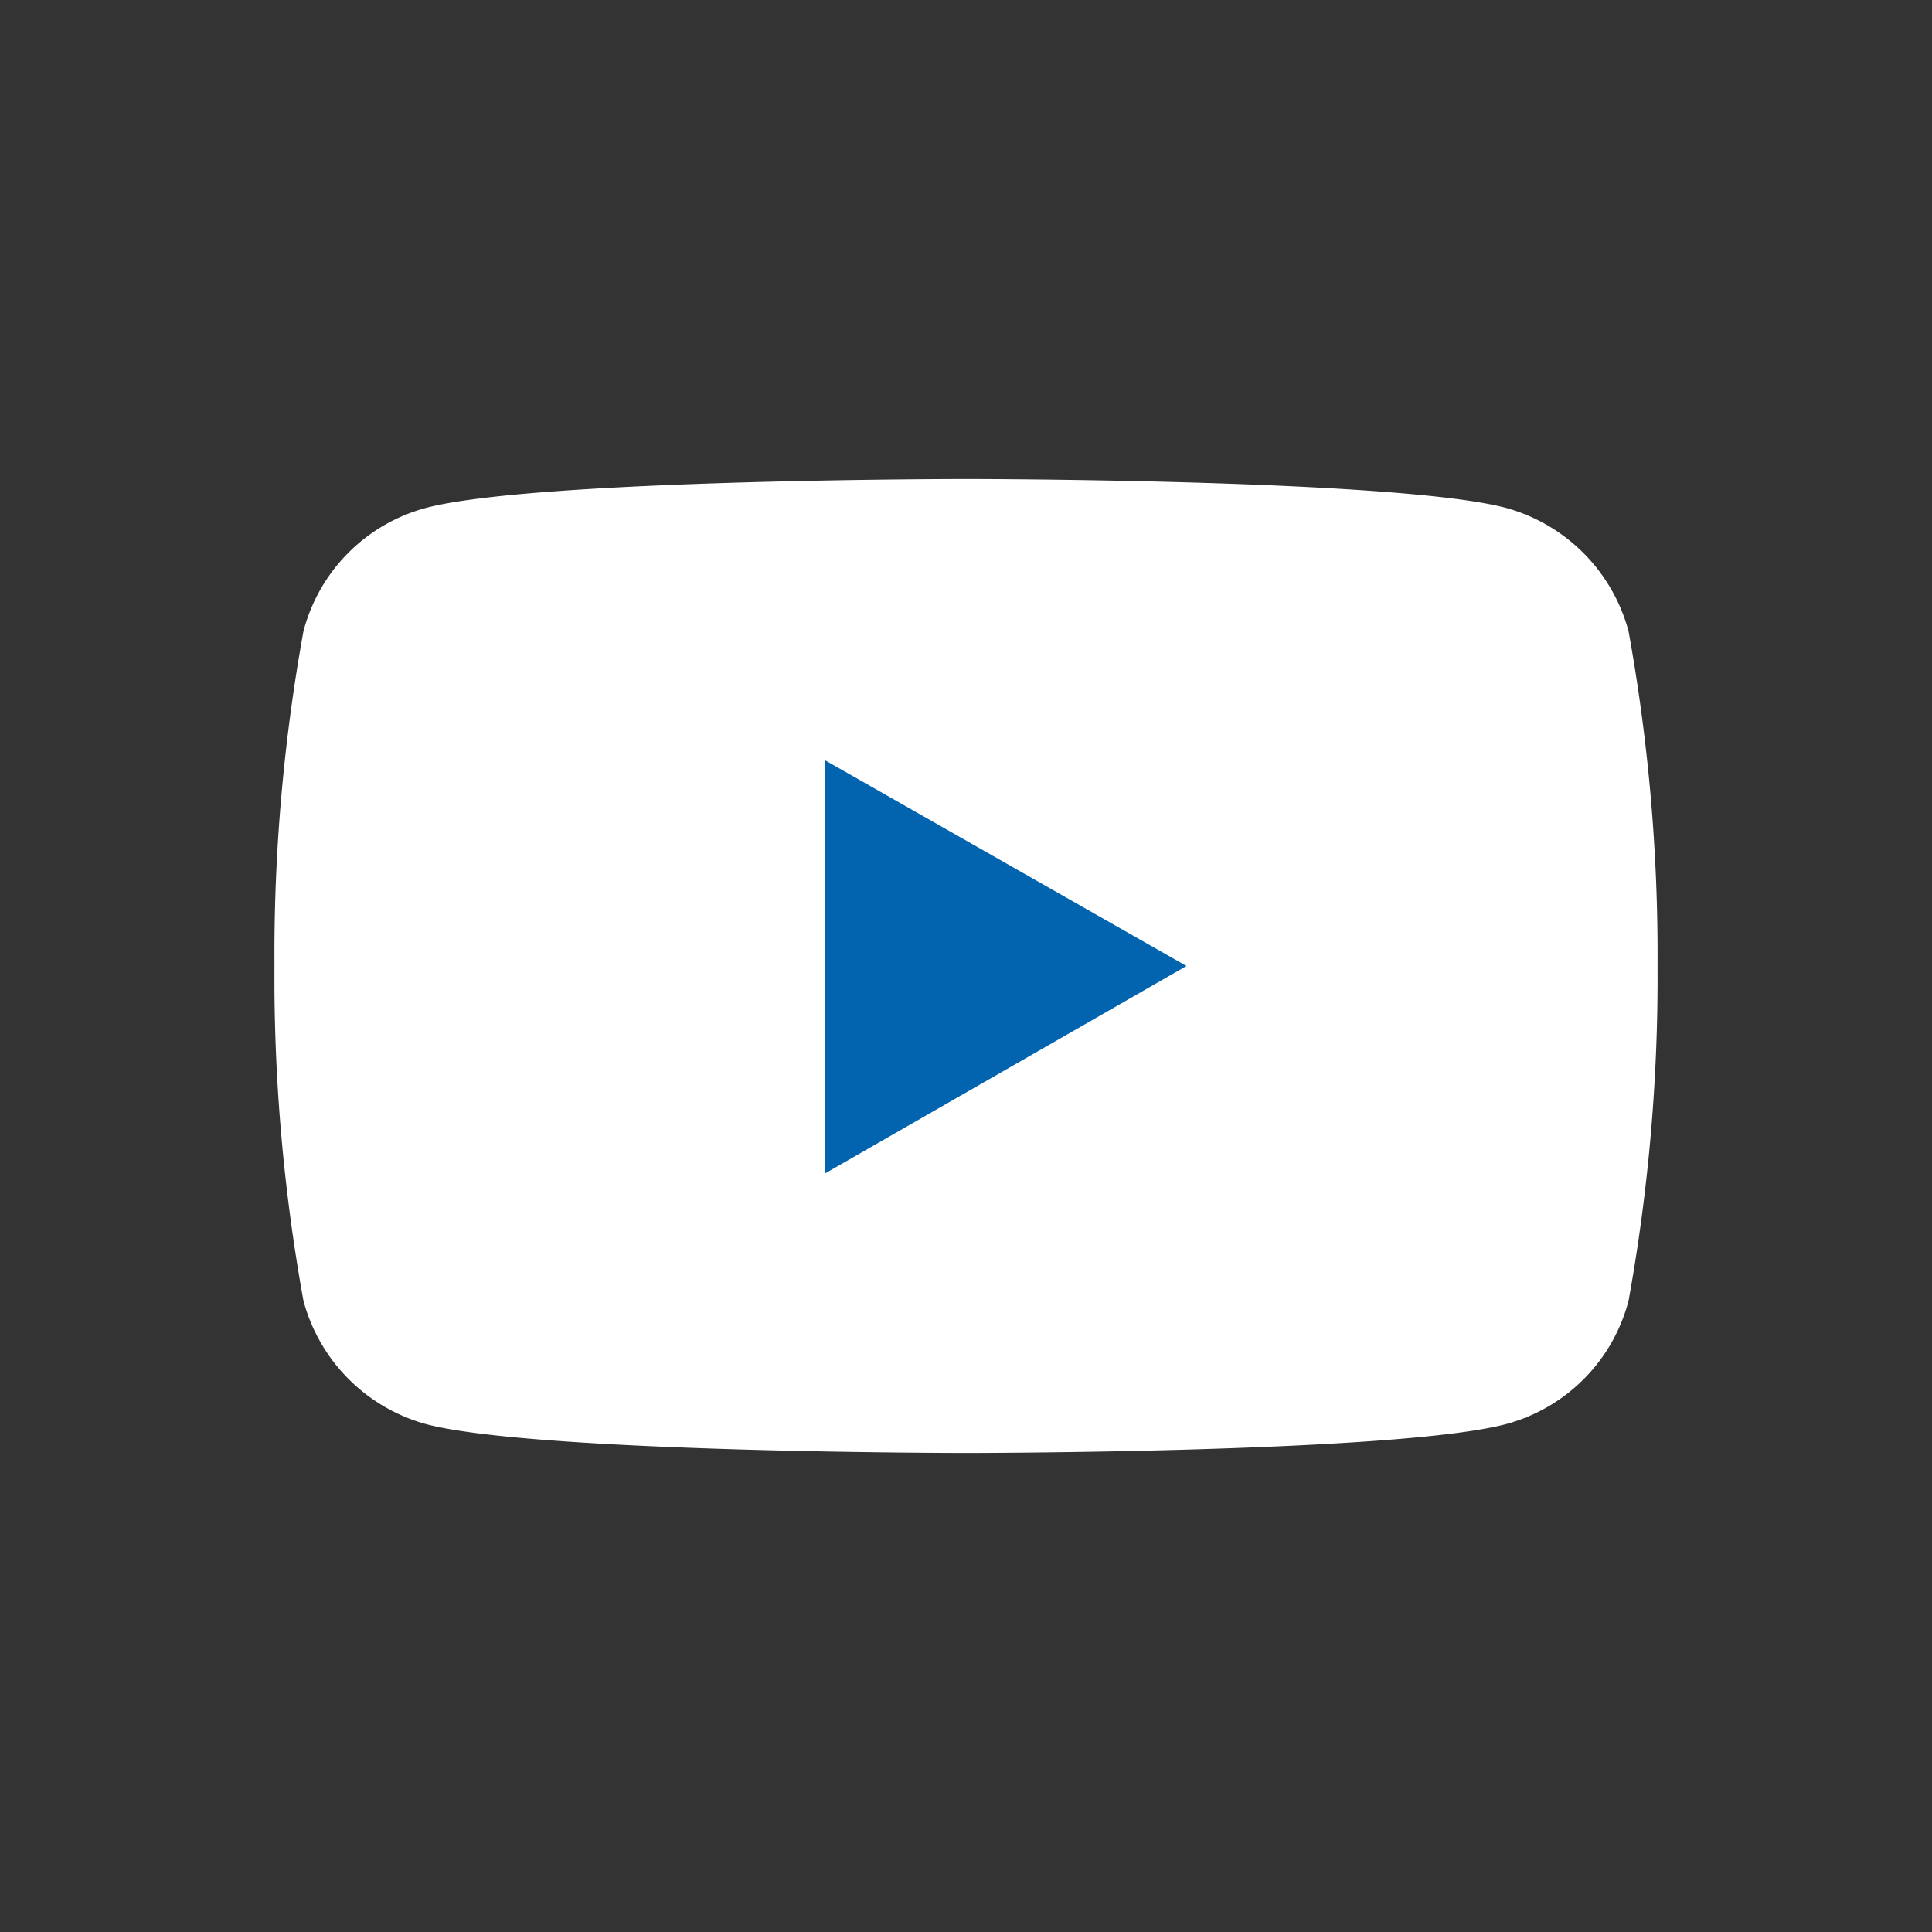
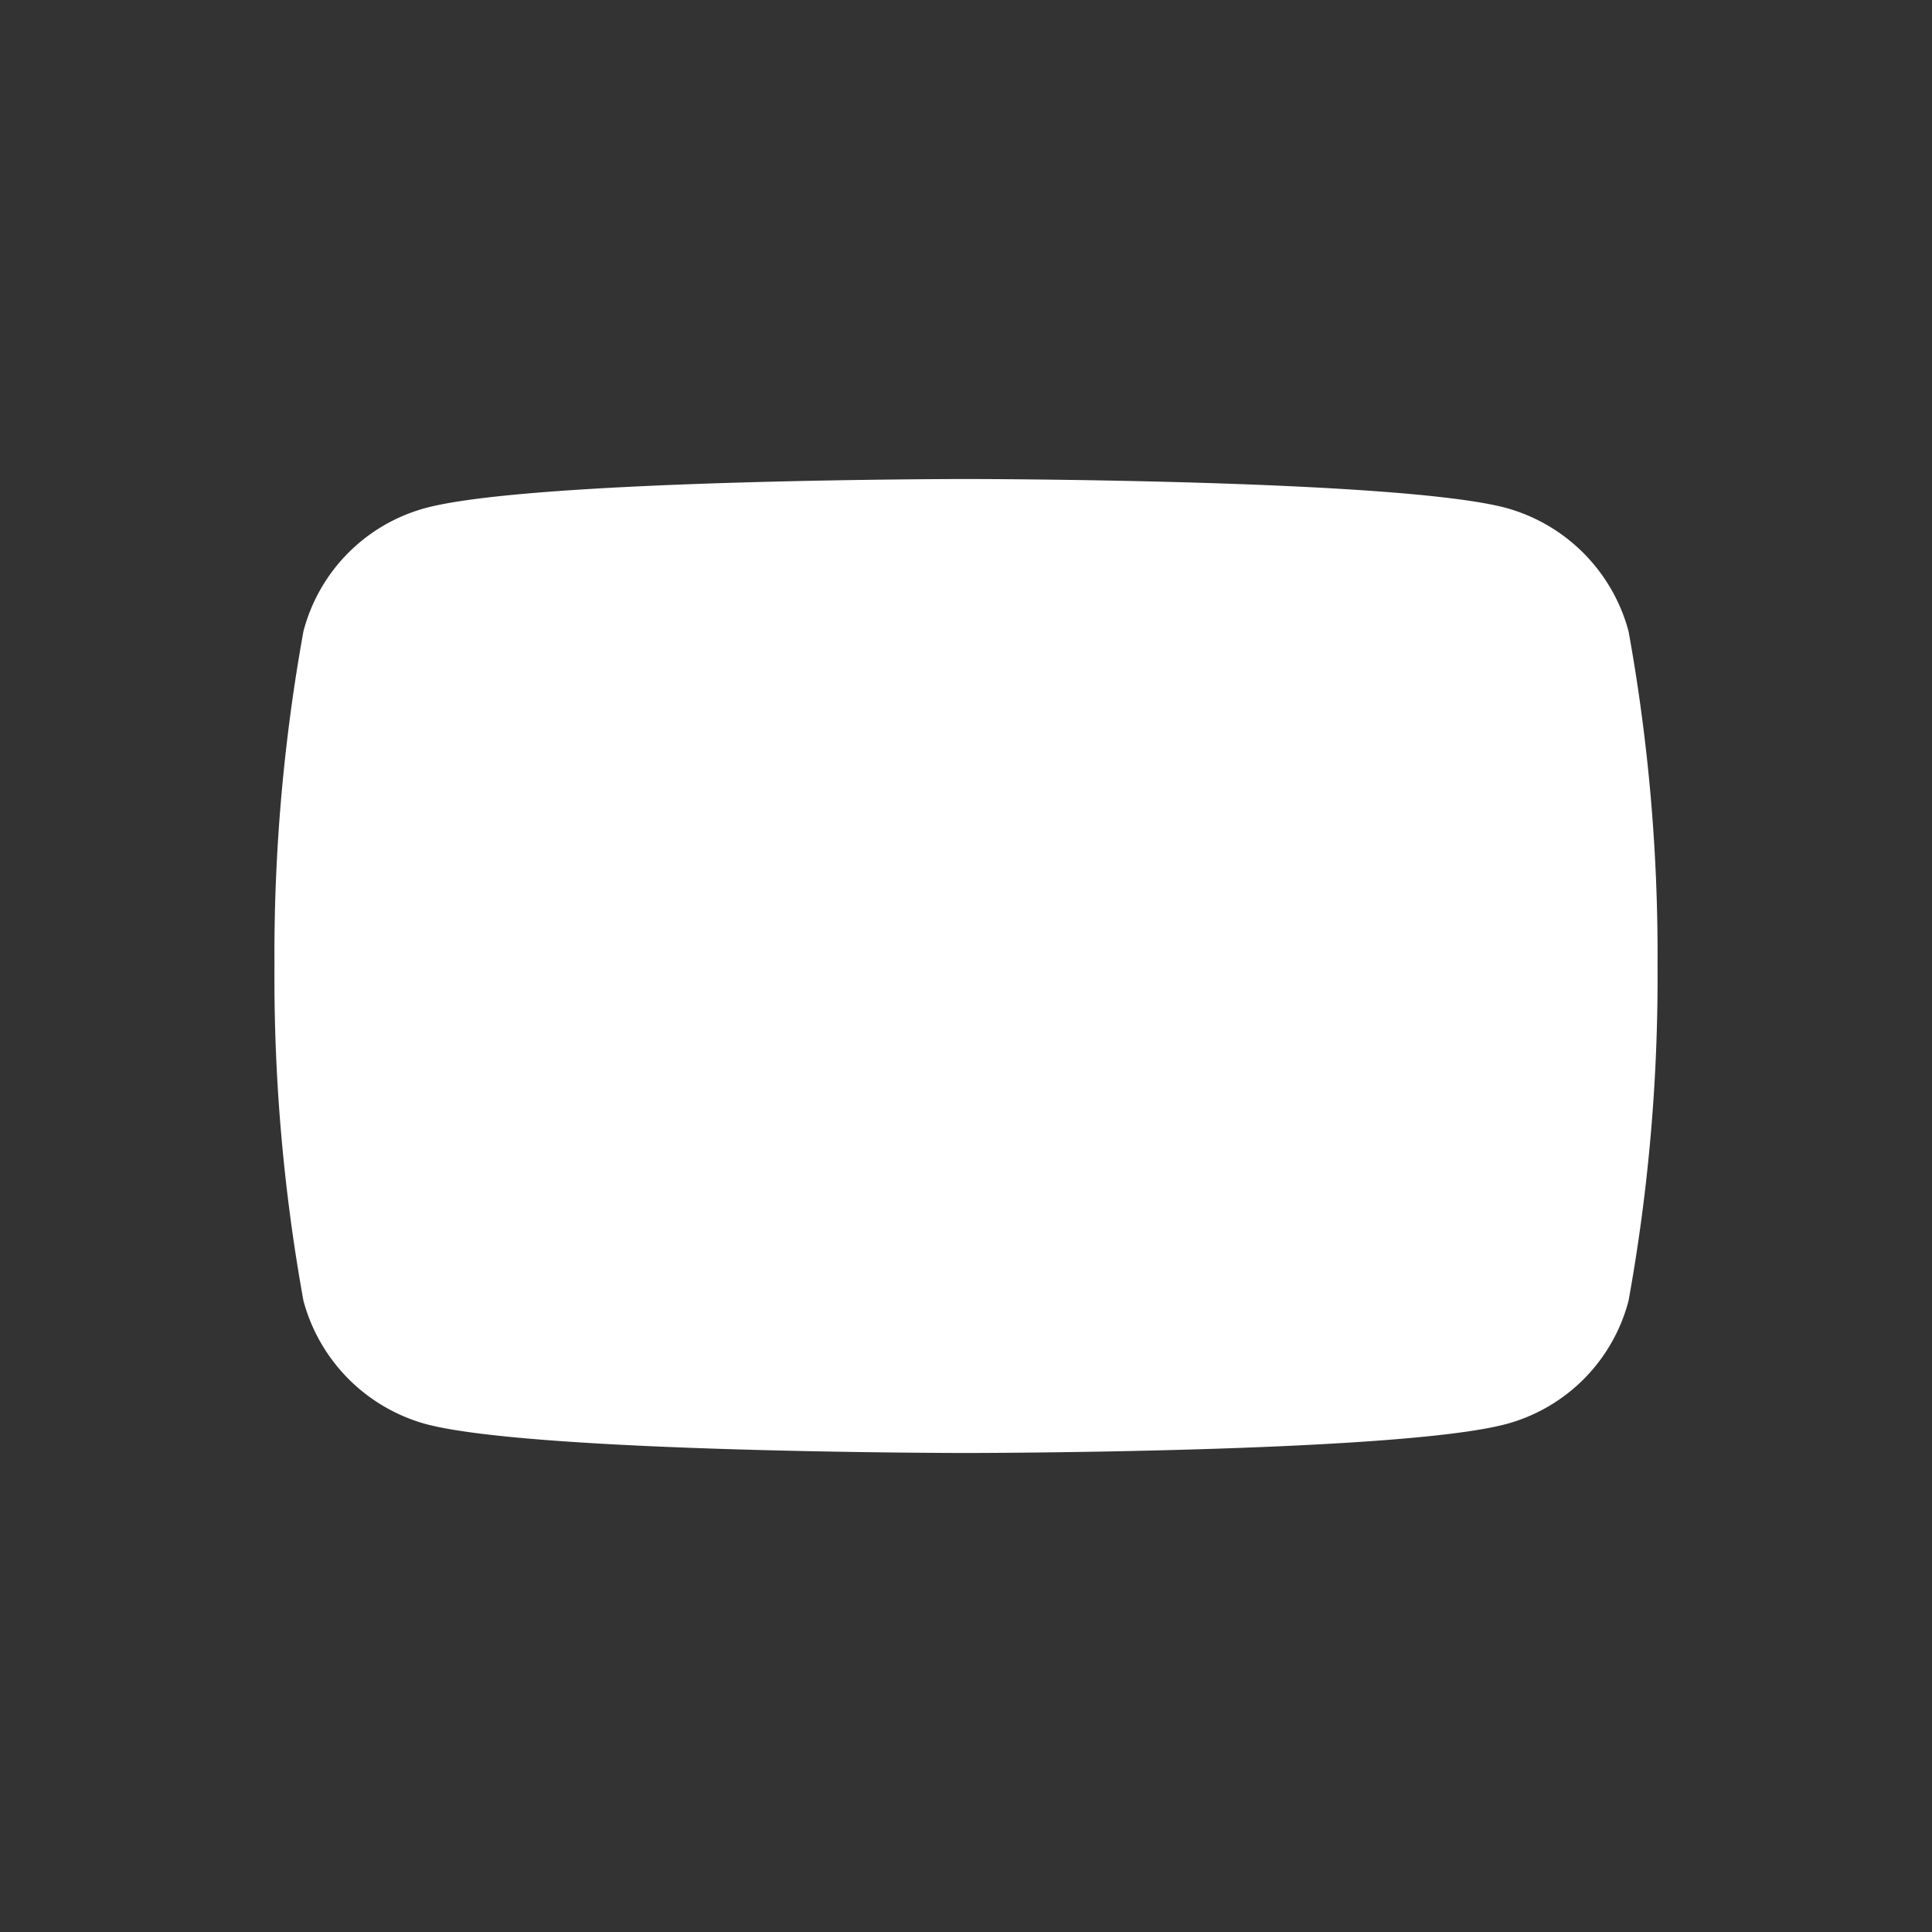
<svg xmlns="http://www.w3.org/2000/svg" width="34" height="34" viewBox="0 0 34 34">
  <rect x="0" y="0" width="34" height="34" fill="#333333" stroke="none" />
  <g id="Bioiberica_Youtube_White" data-name="Bioiberica Youtube White" transform="translate(-888 -3654)">
-     <rect id="Rectangle_1" data-name="Rectangle 1" width="34" height="34" transform="translate(888 3654)" fill="rgba(255,255,255,0)" />
    <g id="_61624945-0-Twitter" data-name="61624945-0-Twitter" transform="translate(889.99 3656)">
      <path id="Path_1" data-name="Path 1" d="M26.67,9.11a3.078,3.078,0,0,0-2.15-2.17c-1.9-.51-9.51-.51-9.51-.51s-7.61,0-9.51.51A3.044,3.044,0,0,0,3.35,9.11,31.937,31.937,0,0,0,2.84,15a31.937,31.937,0,0,0,.51,5.89A3.078,3.078,0,0,0,5.5,23.06c1.9.51,9.51.51,9.51.51s7.61,0,9.51-.51a3.044,3.044,0,0,0,2.15-2.17A31.937,31.937,0,0,0,27.18,15a31.937,31.937,0,0,0-.51-5.89" fill="#fff" />
-       <path id="Path_2" data-name="Path 2" d="M12.53,18.65,18.89,15l-6.36-3.62v7.27Z" fill="#0264af" />
    </g>
  </g>
</svg>